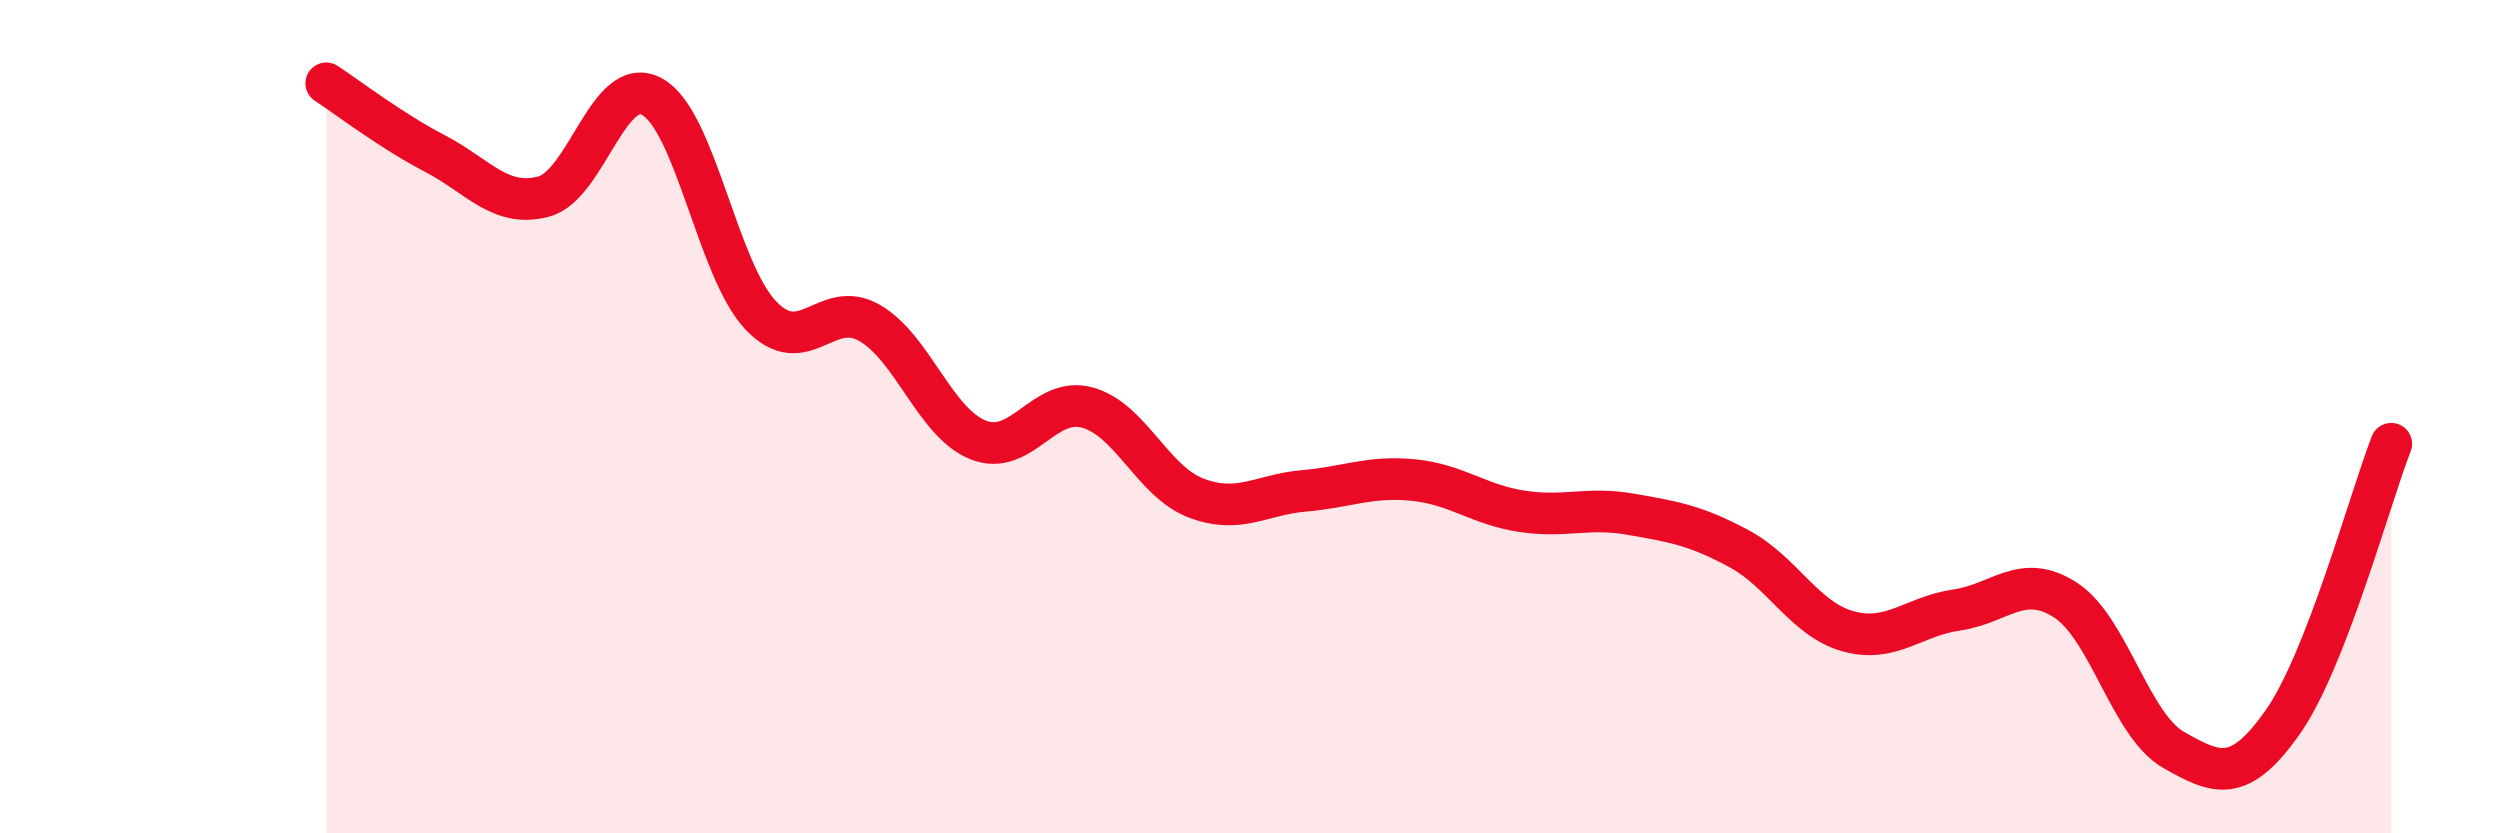
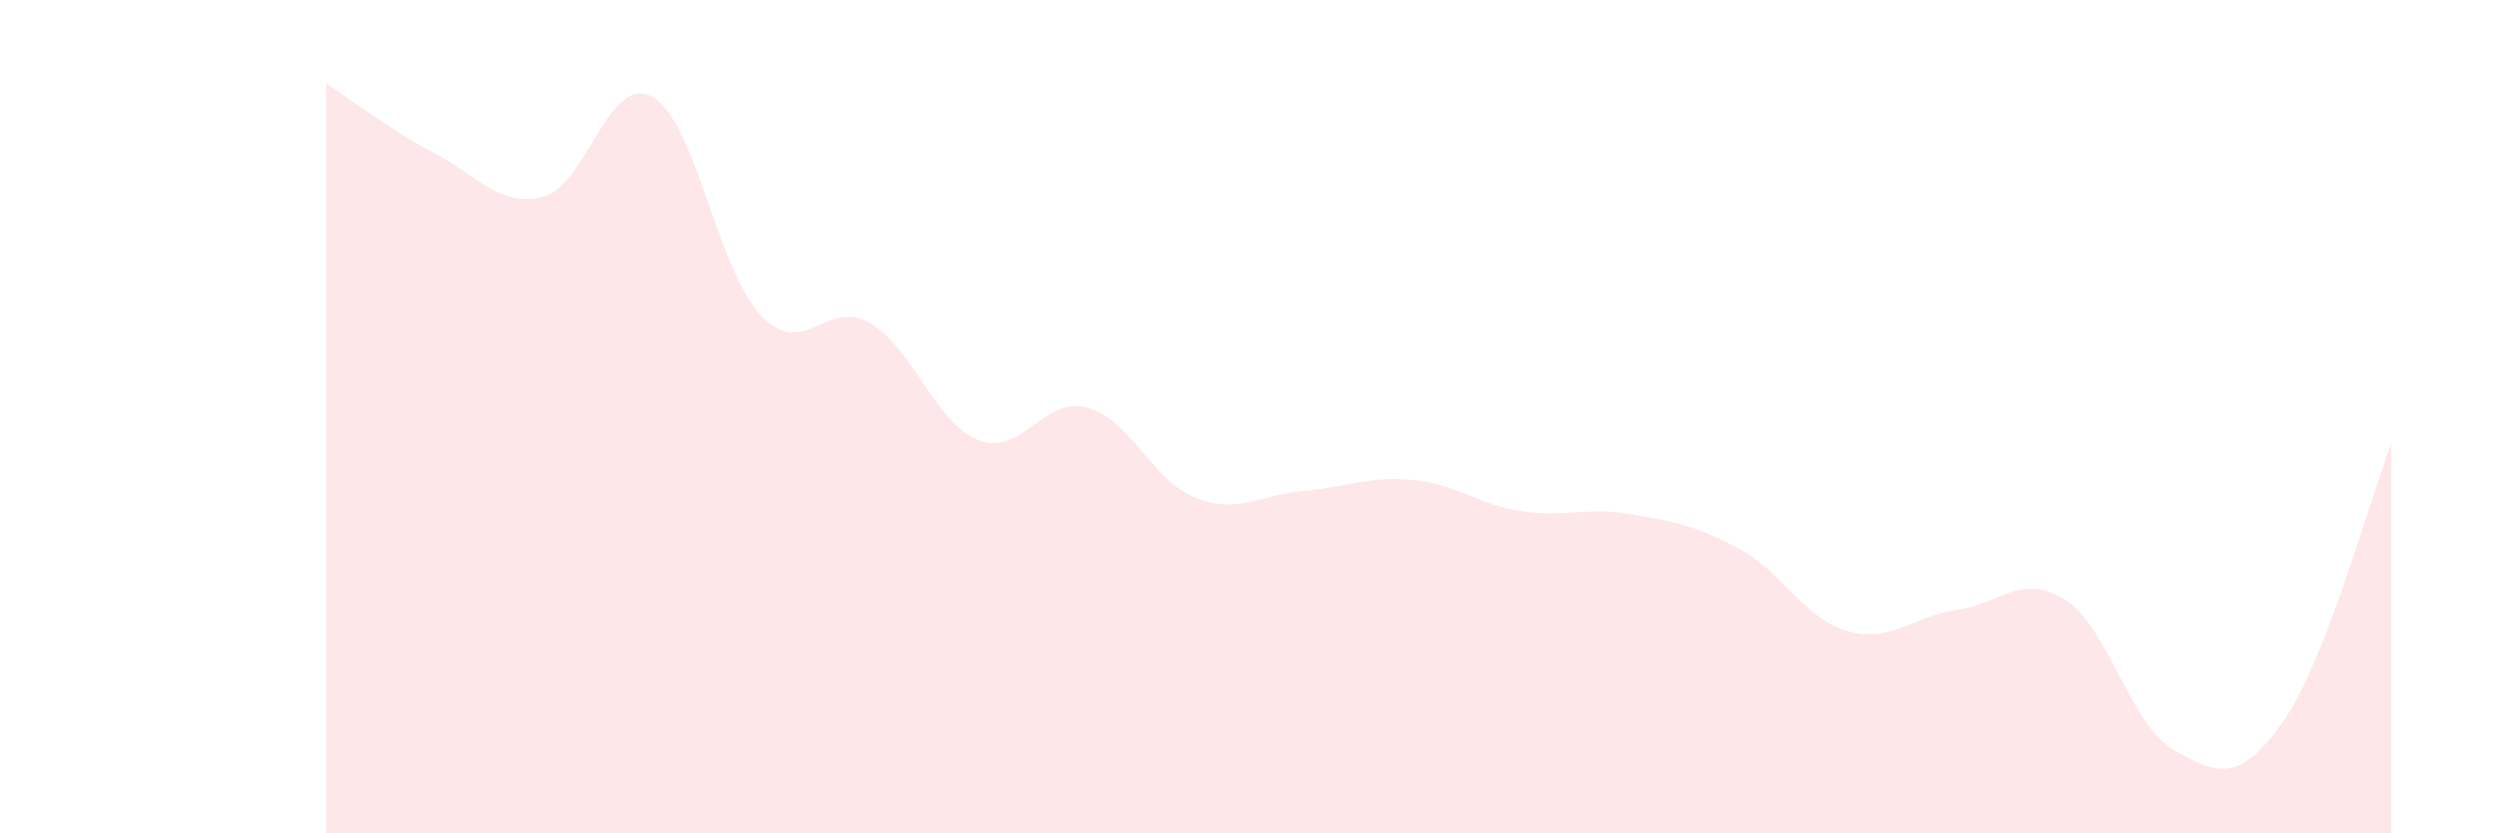
<svg xmlns="http://www.w3.org/2000/svg" width="60" height="20" viewBox="0 0 60 20">
  <path d="M 7.83,2 C 8.35,2.34 9.39,3.14 10.43,3.68 C 11.47,4.22 12,4.99 13.04,4.72 C 14.08,4.45 14.61,1.75 15.65,2.32 C 16.69,2.89 17.22,6.48 18.26,7.57 C 19.3,8.66 19.83,7.15 20.87,7.75 C 21.91,8.35 22.44,10.15 23.48,10.56 C 24.52,10.97 25.05,9.5 26.09,9.78 C 27.13,10.06 27.66,11.55 28.7,11.95 C 29.74,12.35 30.26,11.87 31.3,11.78 C 32.34,11.69 32.87,11.42 33.91,11.52 C 34.95,11.62 35.48,12.11 36.52,12.27 C 37.56,12.43 38.09,12.16 39.13,12.34 C 40.17,12.52 40.7,12.61 41.74,13.17 C 42.78,13.73 43.31,14.86 44.35,15.15 C 45.39,15.44 45.92,14.79 46.96,14.64 C 48,14.49 48.53,13.73 49.57,14.4 C 50.61,15.07 51.13,17.41 52.17,18 C 53.21,18.59 53.74,18.81 54.78,17.34 C 55.82,15.87 56.87,11.99 57.39,10.65L57.39 20L7.83 20Z" fill="#EB0A25" opacity="0.1" stroke-linecap="round" stroke-linejoin="round" />
-   <path d="M 7.83,2 C 8.35,2.34 9.39,3.14 10.43,3.68 C 11.47,4.22 12,4.99 13.04,4.72 C 14.08,4.45 14.61,1.75 15.65,2.32 C 16.69,2.89 17.22,6.48 18.26,7.57 C 19.3,8.66 19.83,7.15 20.87,7.75 C 21.91,8.35 22.44,10.15 23.48,10.56 C 24.52,10.97 25.05,9.5 26.09,9.78 C 27.13,10.06 27.66,11.55 28.7,11.95 C 29.74,12.35 30.26,11.87 31.3,11.78 C 32.34,11.69 32.87,11.42 33.91,11.52 C 34.95,11.62 35.48,12.11 36.52,12.27 C 37.56,12.43 38.09,12.16 39.13,12.34 C 40.17,12.52 40.7,12.61 41.74,13.17 C 42.78,13.73 43.31,14.86 44.35,15.15 C 45.39,15.44 45.92,14.79 46.96,14.64 C 48,14.49 48.53,13.73 49.57,14.4 C 50.61,15.07 51.13,17.41 52.17,18 C 53.21,18.59 53.74,18.81 54.78,17.34 C 55.82,15.87 56.87,11.99 57.39,10.65" stroke="#EB0A25" stroke-width="1" fill="none" stroke-linecap="round" stroke-linejoin="round" />
</svg>